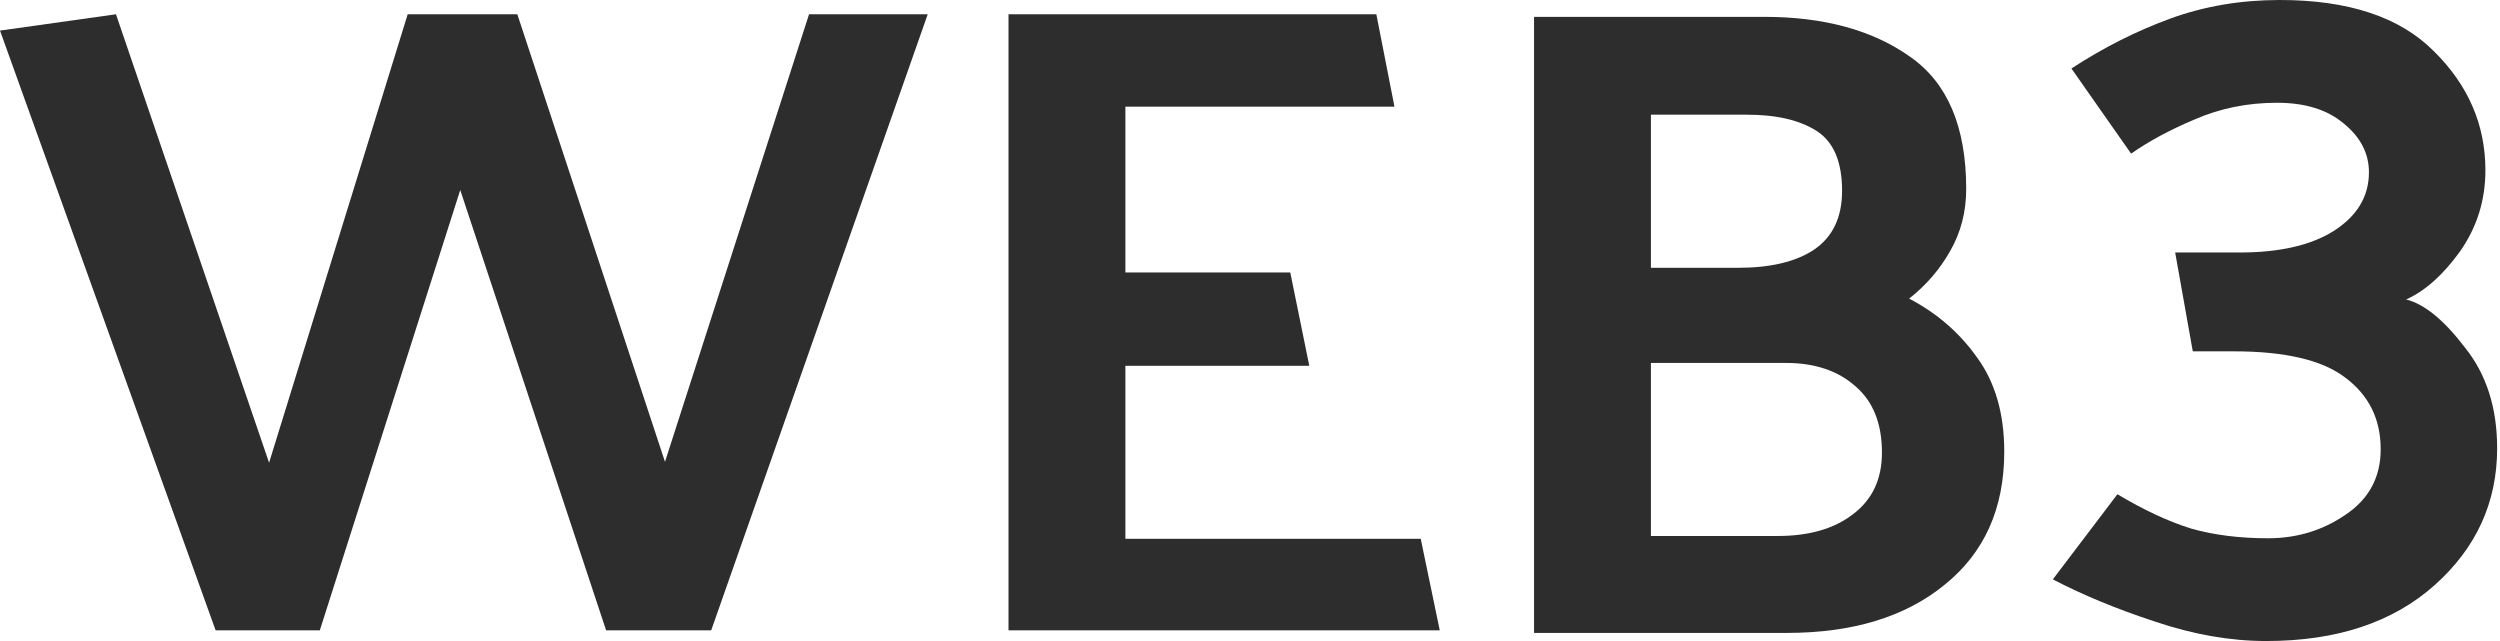
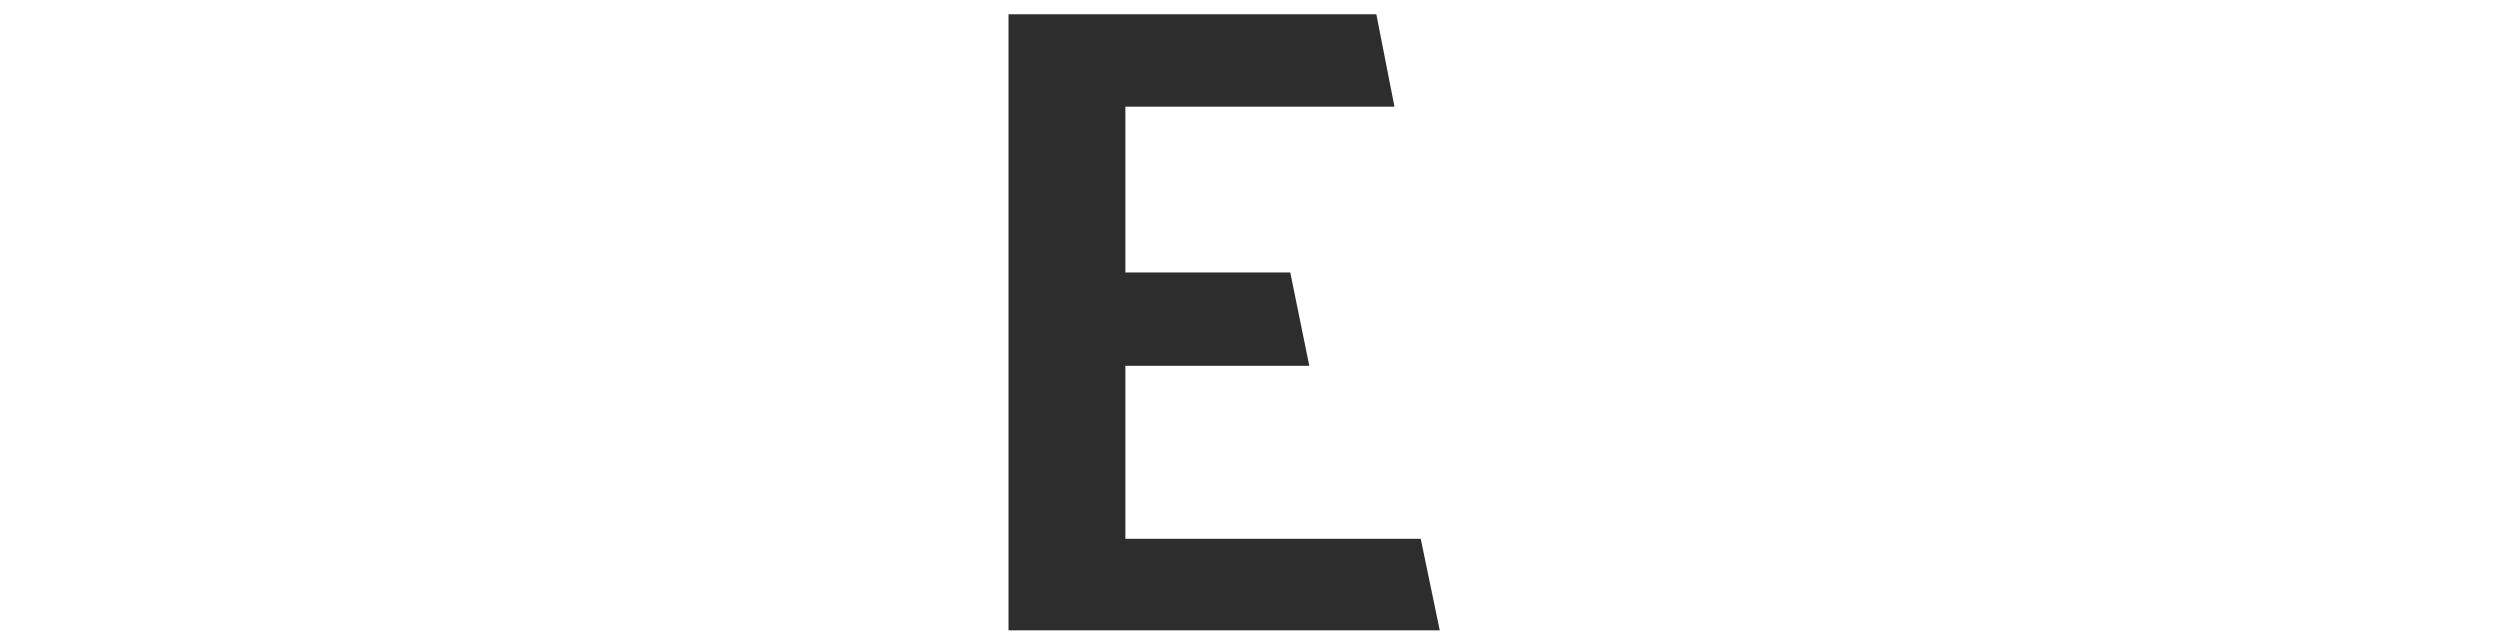
<svg xmlns="http://www.w3.org/2000/svg" width="351" height="90" viewBox="0 0 351 90" fill="none">
-   <path d="M320.096 0C329.714 0 336.905 2.382 341.668 7.145C346.523 11.908 348.951 17.496 348.951 23.908C348.951 28.122 347.76 31.924 345.378 35.313C342.996 38.611 340.477 40.855 337.821 42.046C340.386 42.687 343.134 44.931 346.065 48.779C349.088 52.534 350.599 57.252 350.599 62.931C350.599 70.534 347.668 76.947 341.806 82.168C335.943 87.389 328.065 90 318.172 90C313.134 90 307.912 89.084 302.508 87.252C297.195 85.511 292.432 83.542 288.218 81.344L297.286 69.389C300.951 71.588 304.386 73.191 307.592 74.198C310.798 75.115 314.416 75.573 318.447 75.573C322.477 75.573 326.096 74.473 329.302 72.275C332.599 70.076 334.248 67.008 334.248 63.069C334.248 58.855 332.599 55.511 329.302 53.038C326.096 50.565 320.874 49.328 313.638 49.328H307.867L305.393 35.45H314.462C320.05 35.45 324.447 34.443 327.653 32.428C330.951 30.321 332.599 27.573 332.599 24.183C332.599 21.527 331.409 19.237 329.027 17.313C326.737 15.389 323.622 14.428 319.683 14.428C315.561 14.428 311.714 15.206 308.141 16.763C304.661 18.229 301.683 19.832 299.21 21.573L290.828 9.618C295.317 6.687 299.943 4.351 304.706 2.611C309.47 0.87 314.599 0 320.096 0Z" fill="#2D2D2D" />
-   <path d="M247.689 2.365C256.084 2.365 262.91 4.231 268.168 7.962C273.426 11.609 276.055 17.799 276.055 26.534C276.055 29.756 275.291 32.682 273.765 35.31C272.323 37.854 270.415 40.059 268.041 41.925C271.942 43.96 275.122 46.716 277.581 50.193C280.125 53.67 281.397 58.079 281.397 63.422C281.397 71.393 278.599 77.626 273.002 82.12C267.49 86.615 260.112 88.862 250.869 88.862H215.38V2.365H247.689ZM245.272 16.103H231.789V37.6H244C248.579 37.6 252.141 36.752 254.685 35.056C257.314 33.275 258.628 30.519 258.628 26.788C258.628 22.718 257.441 19.919 255.066 18.393C252.692 16.866 249.427 16.103 245.272 16.103ZM250.742 50.956H231.789V75.251H249.597C254.006 75.251 257.526 74.234 260.154 72.199C262.868 70.163 264.225 67.28 264.225 63.549C264.225 59.478 262.995 56.383 260.536 54.263C258.077 52.059 254.812 50.956 250.742 50.956Z" fill="#2D2D2D" />
  <path d="M202.142 88.499H141.595V2.003H193.238L195.782 14.978H158.004V38.255H181.154L183.825 51.357H158.004V75.652H199.471L202.142 88.499Z" fill="#2D2D2D" />
-   <path d="M85.097 88.499L64.618 26.68L44.902 88.499H30.274L0 4.293L16.282 2.003L37.779 64.967L57.24 2.003H72.632L93.365 64.84L113.59 2.003H130.253L99.852 88.499H85.097Z" fill="#2D2D2D" />
</svg>